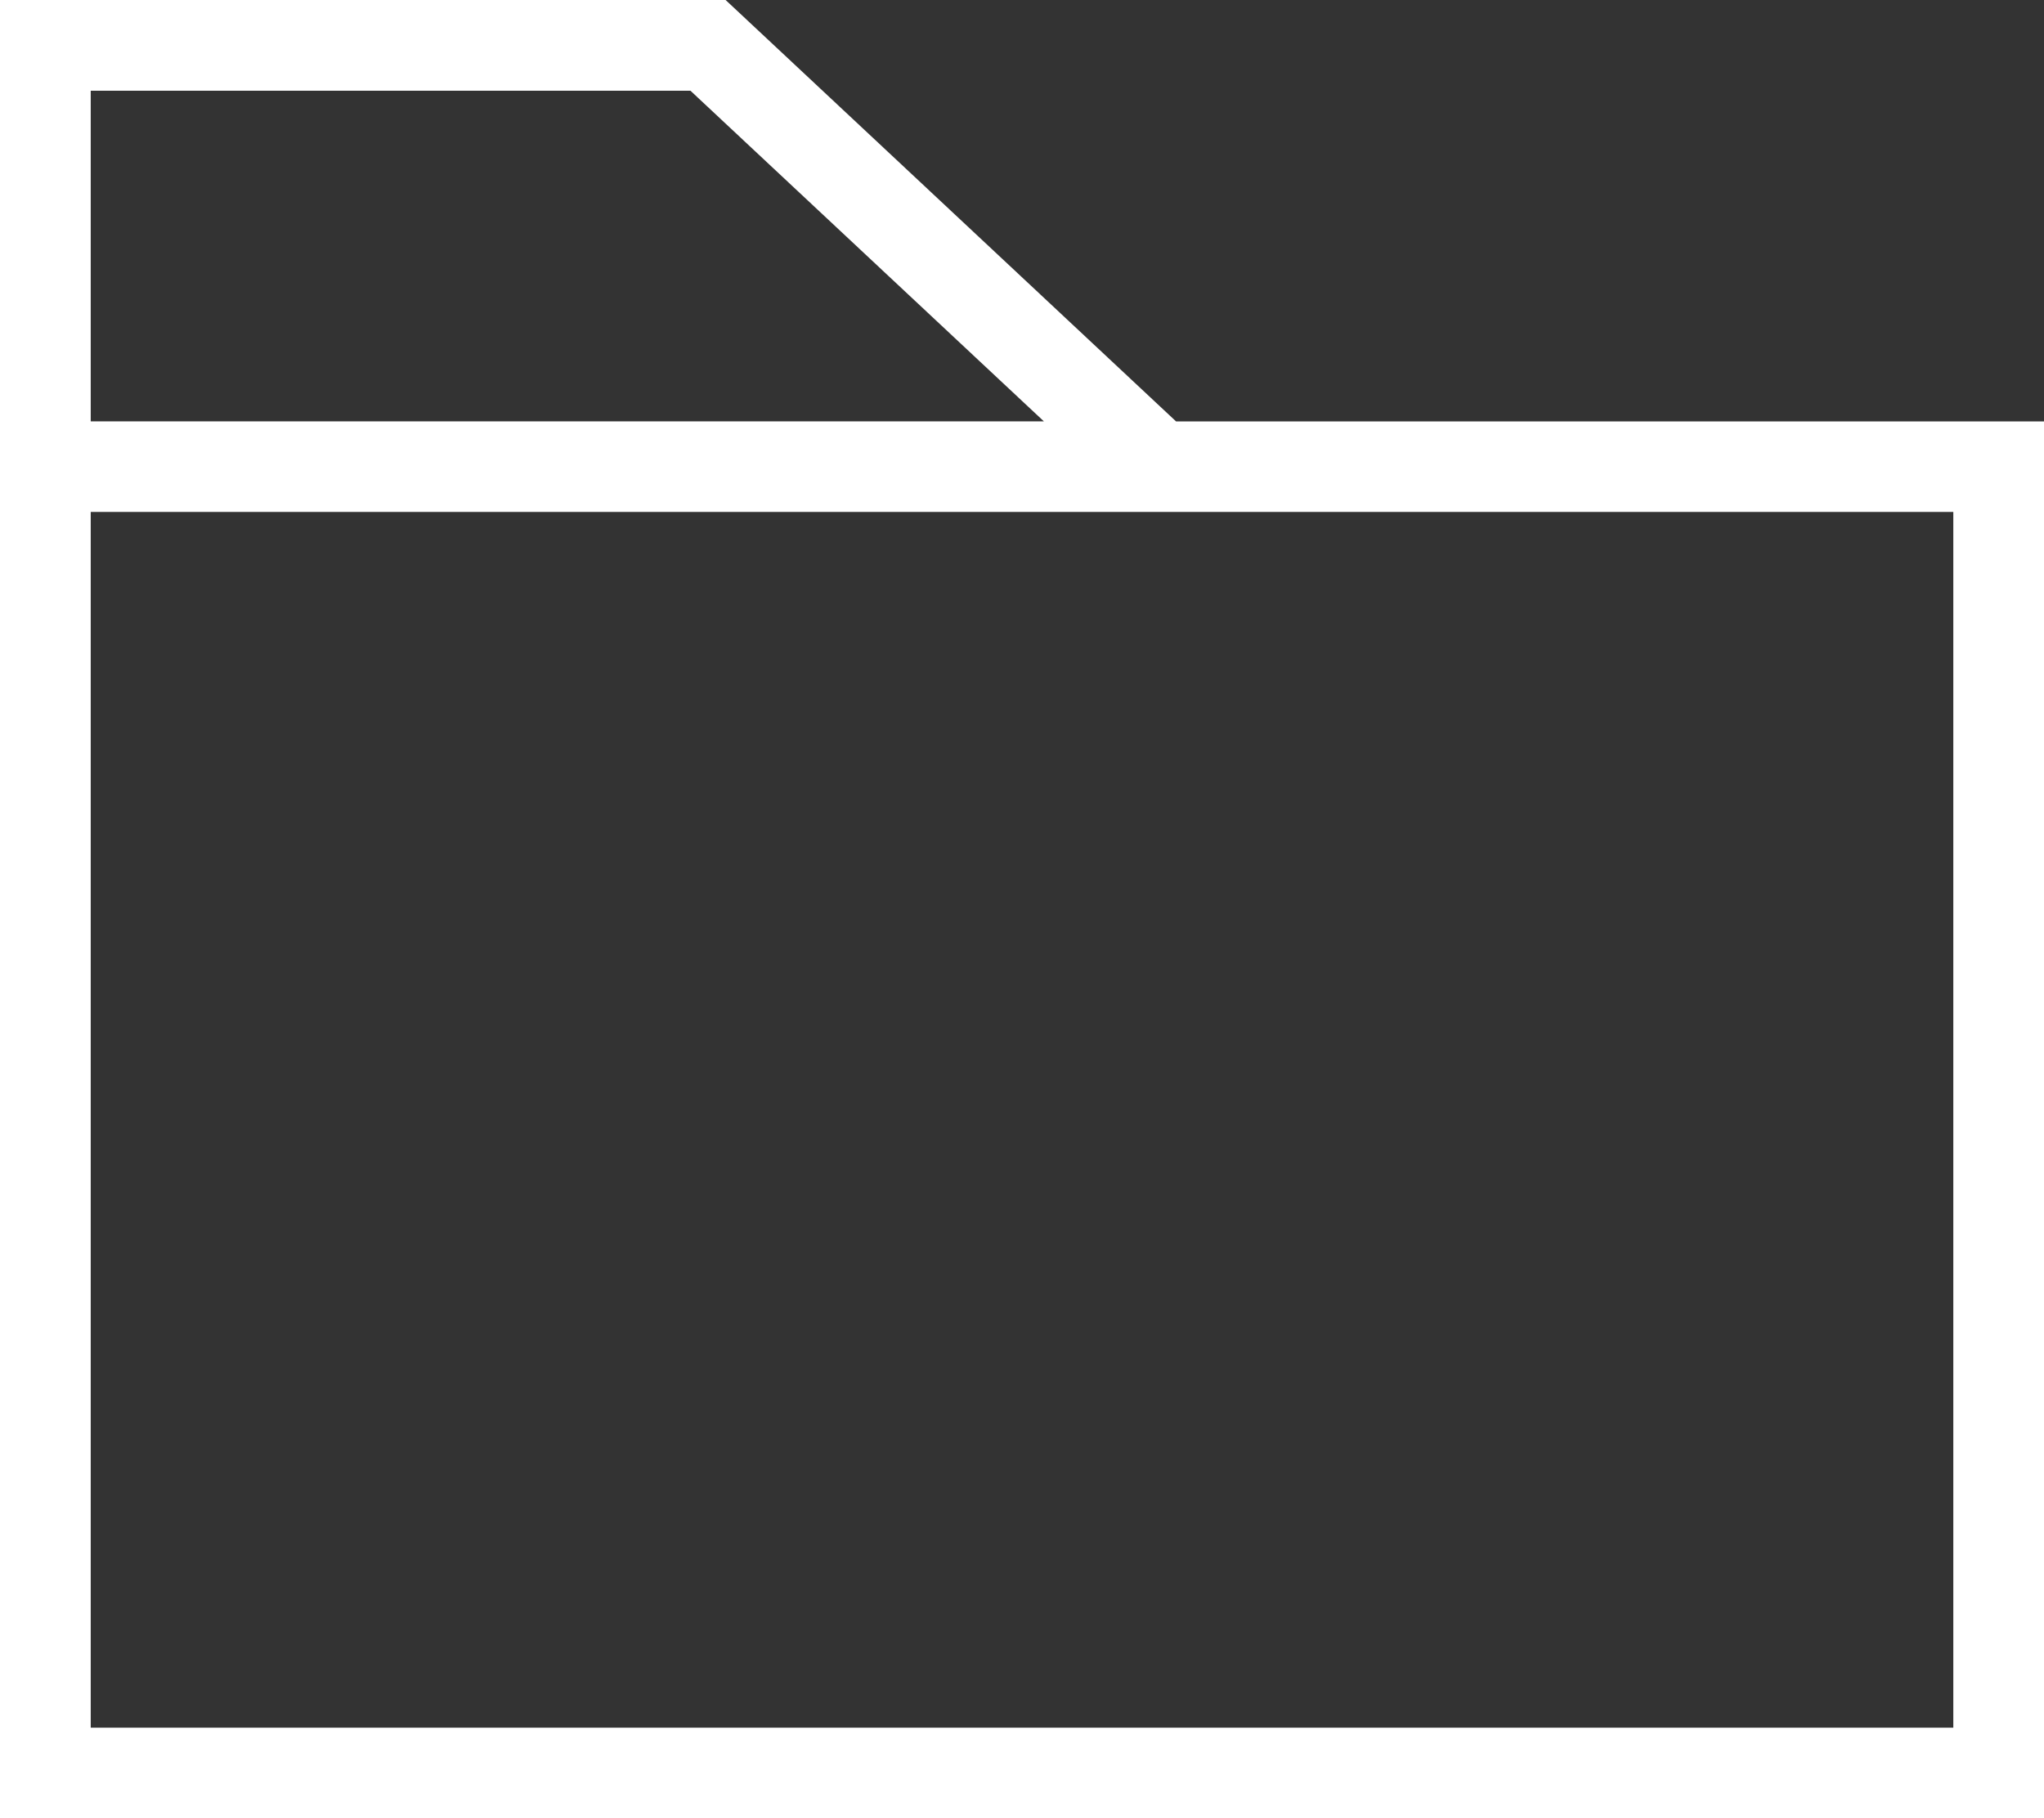
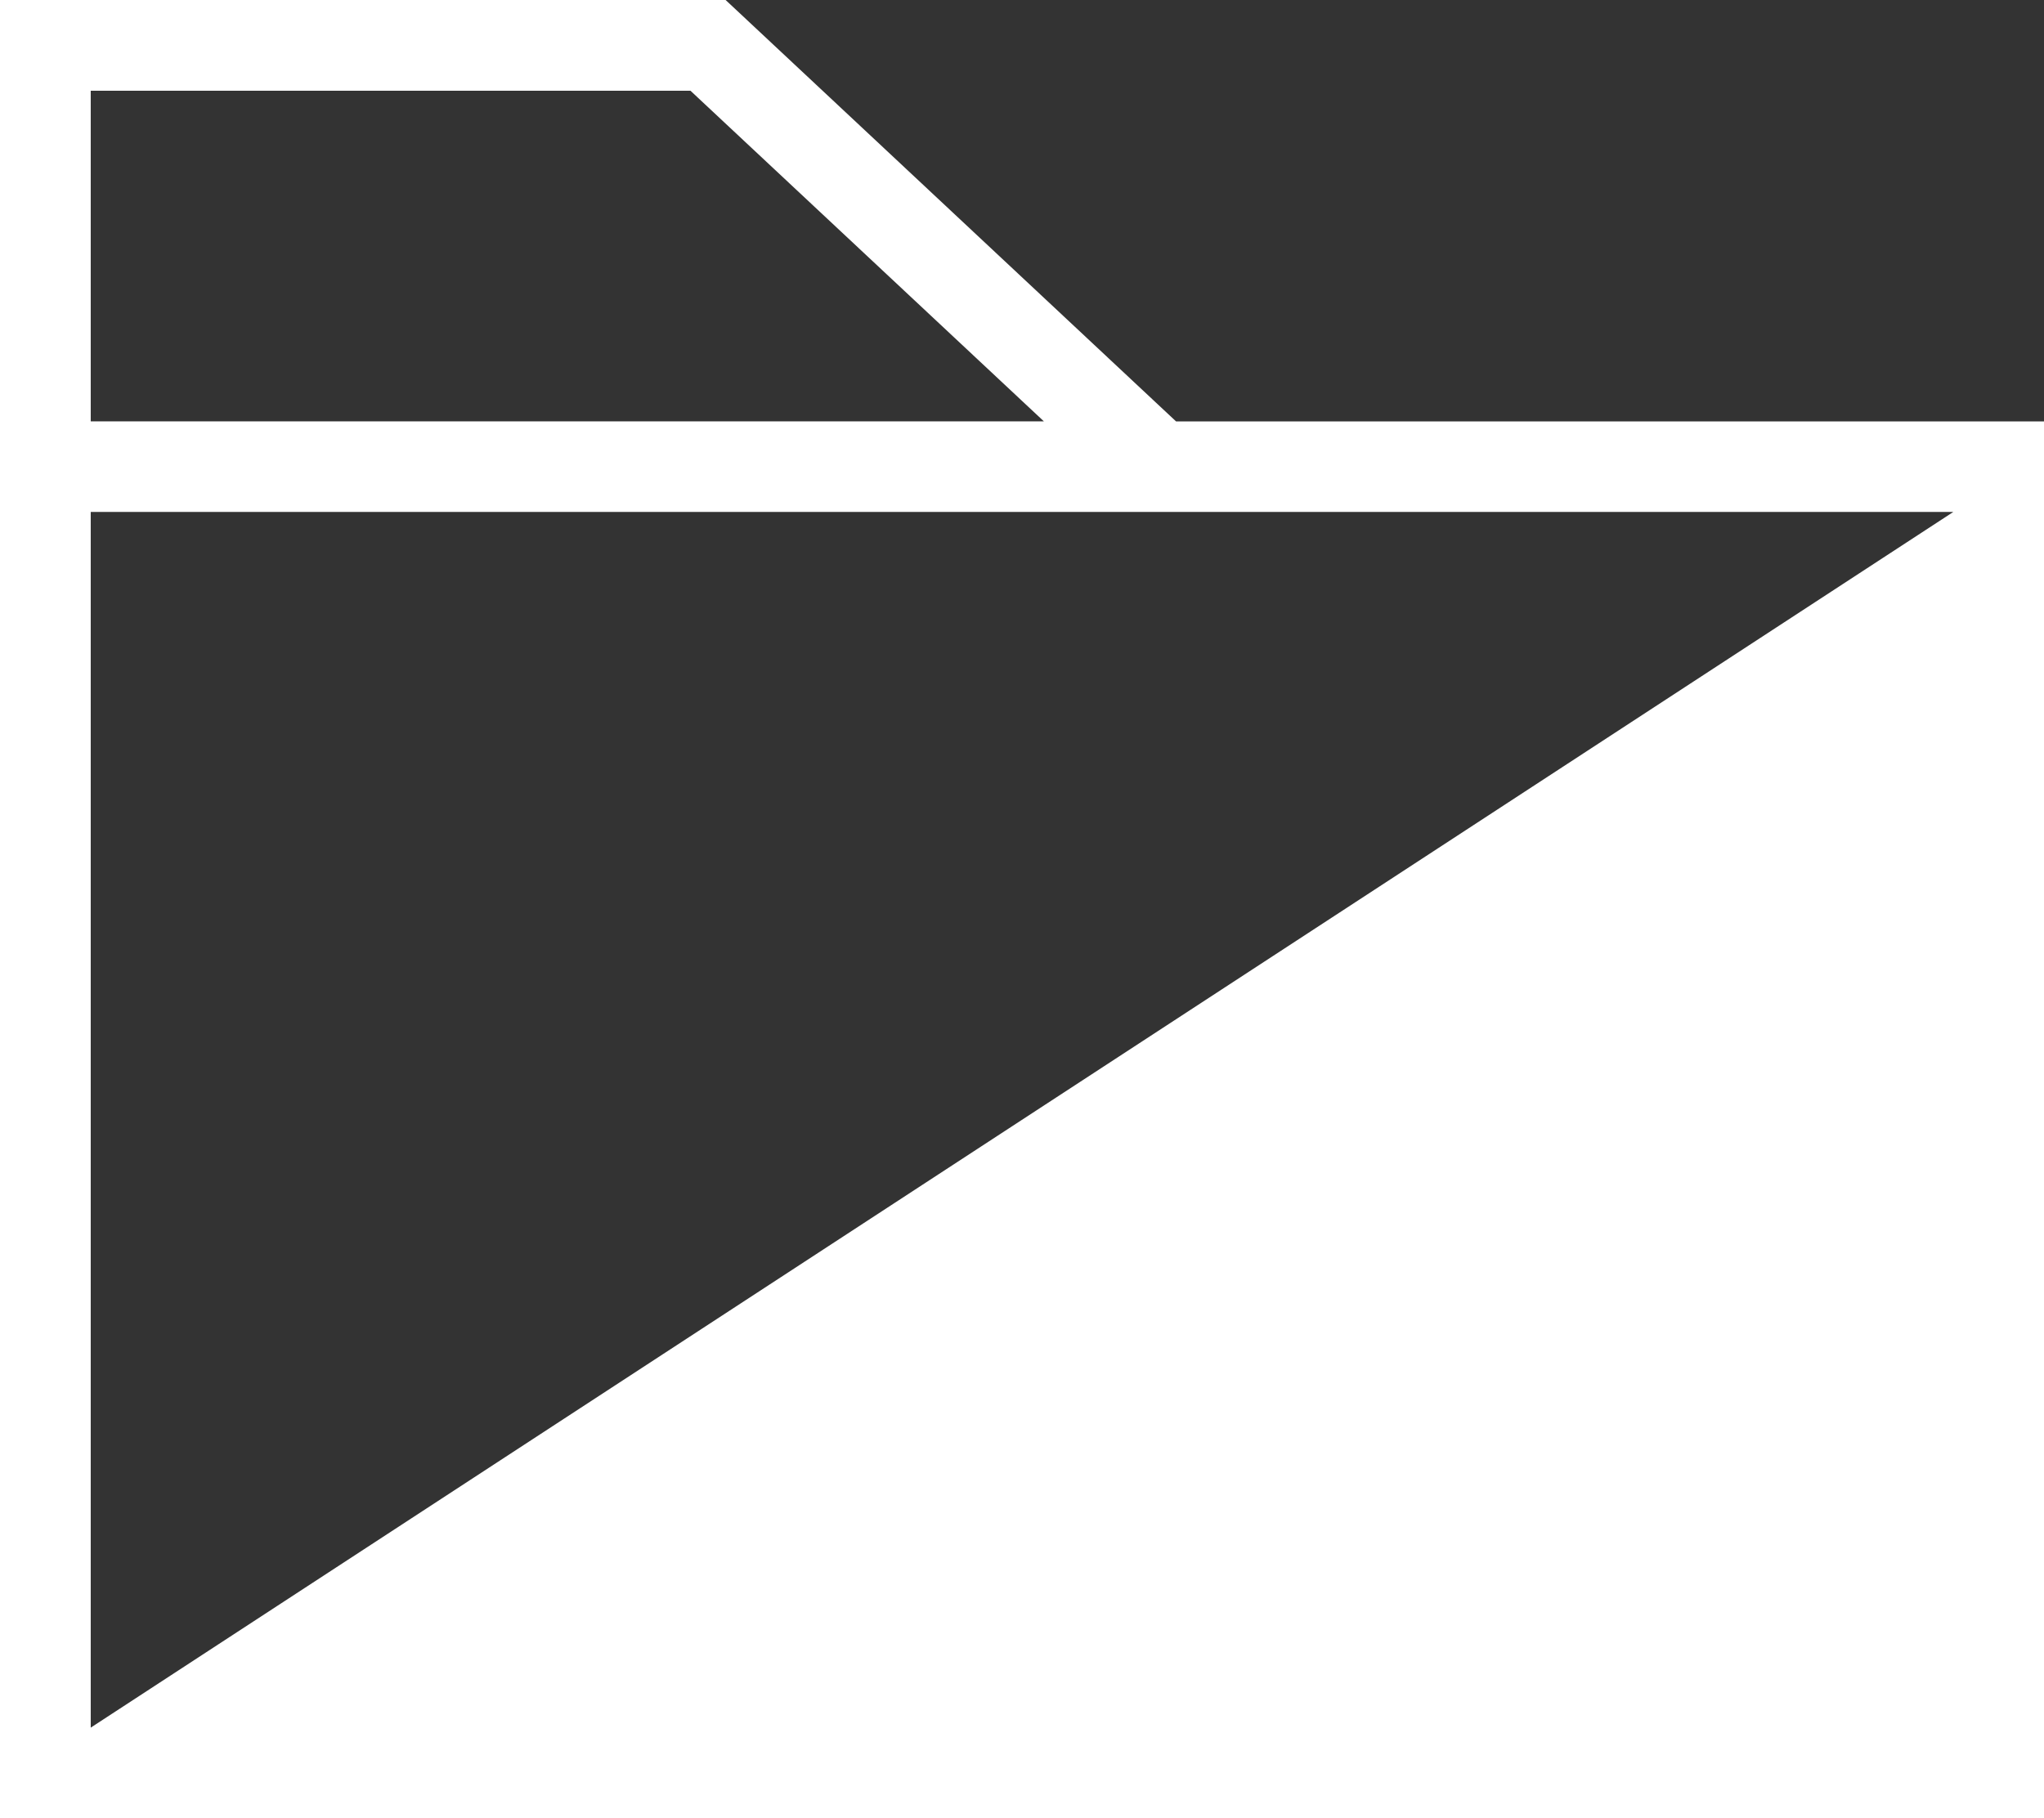
<svg xmlns="http://www.w3.org/2000/svg" width="49.651" height="44.178" viewBox="0 0 49.651 44.178">
  <rect x="0" y="0" width="49.651" height="44.178" fill="#333333" stroke="none" />
  <g id="Groupe_1271" data-name="Groupe 1271" transform="translate(-1375.993 -649.591)">
-     <path id="Tracé_4" data-name="Tracé 4" d="M335.781,48.079h17.625l10.941,10.238h21.085v33.94H335.78V48.079Zm25.357,10.238-8.586-8.034H337.984v8.034Zm22.09,2.2H337.984V90.053h45.244Z" transform="translate(1040.213 601.512)" fill="#fff" fill-rule="evenodd" />
+     <path id="Tracé_4" data-name="Tracé 4" d="M335.781,48.079h17.625l10.941,10.238h21.085v33.94H335.78V48.079Zm25.357,10.238-8.586-8.034H337.984v8.034Zm22.09,2.2H337.984V90.053Z" transform="translate(1040.213 601.512)" fill="#fff" fill-rule="evenodd" />
  </g>
</svg>